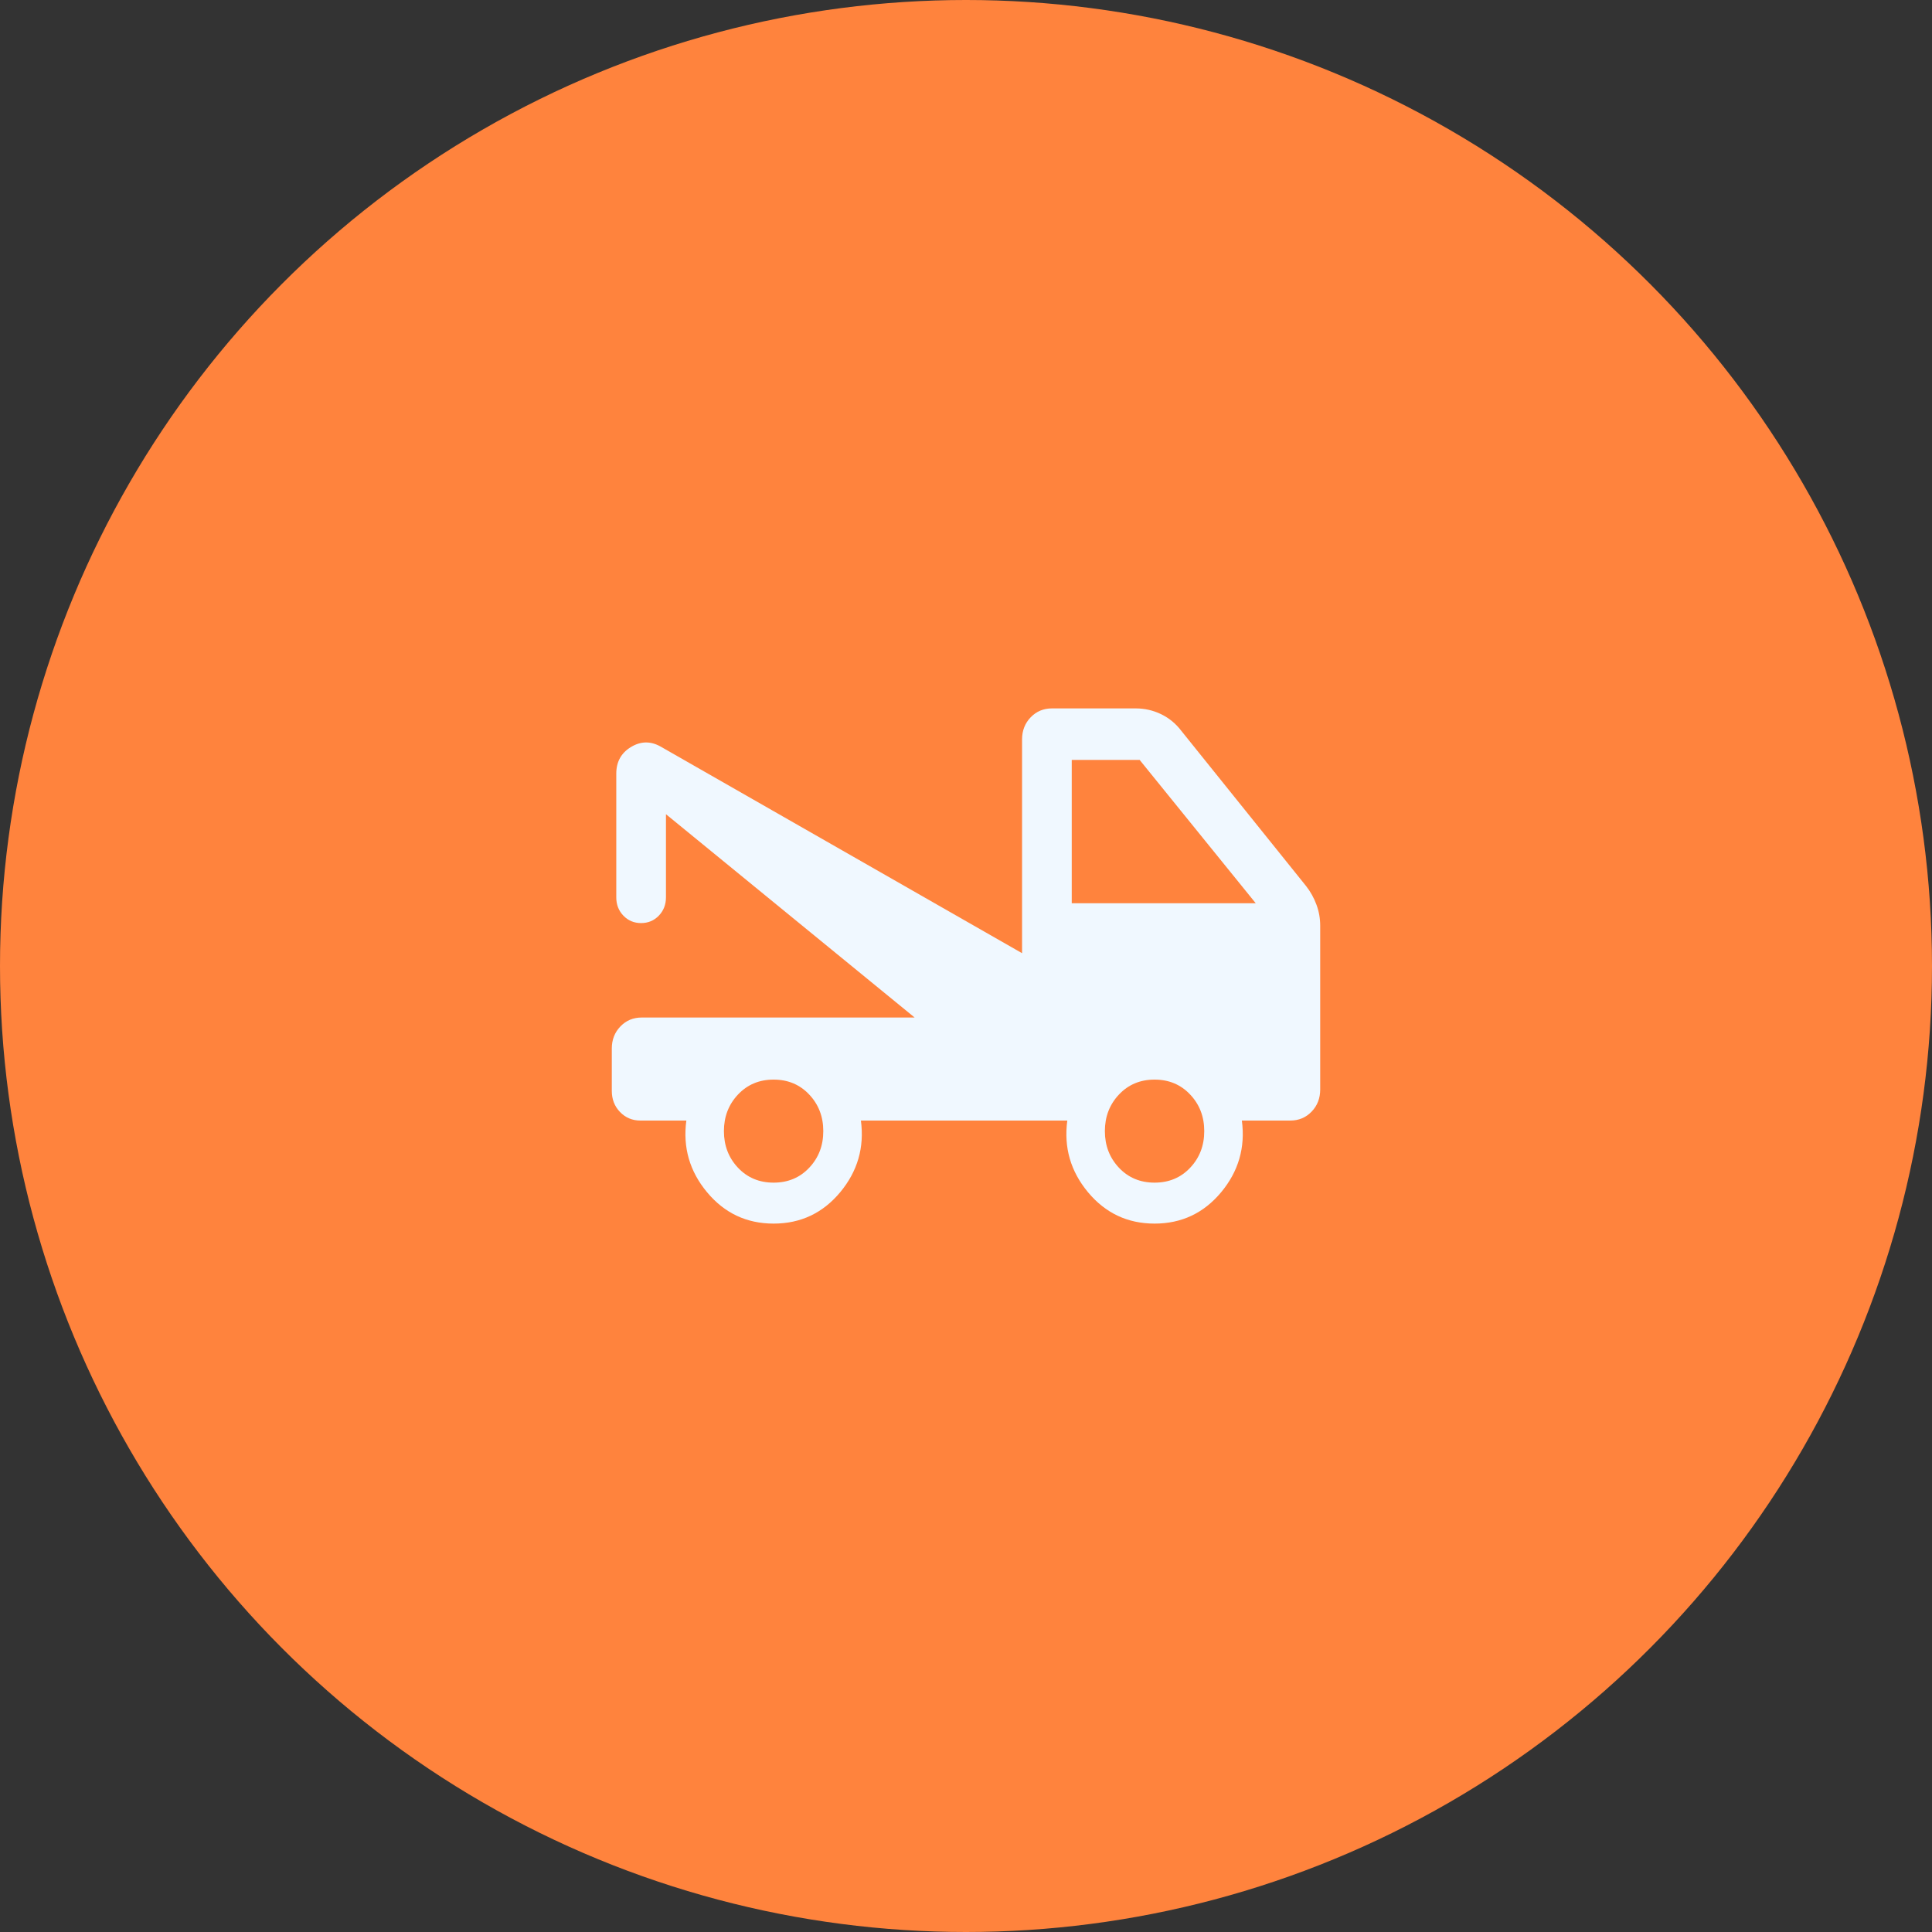
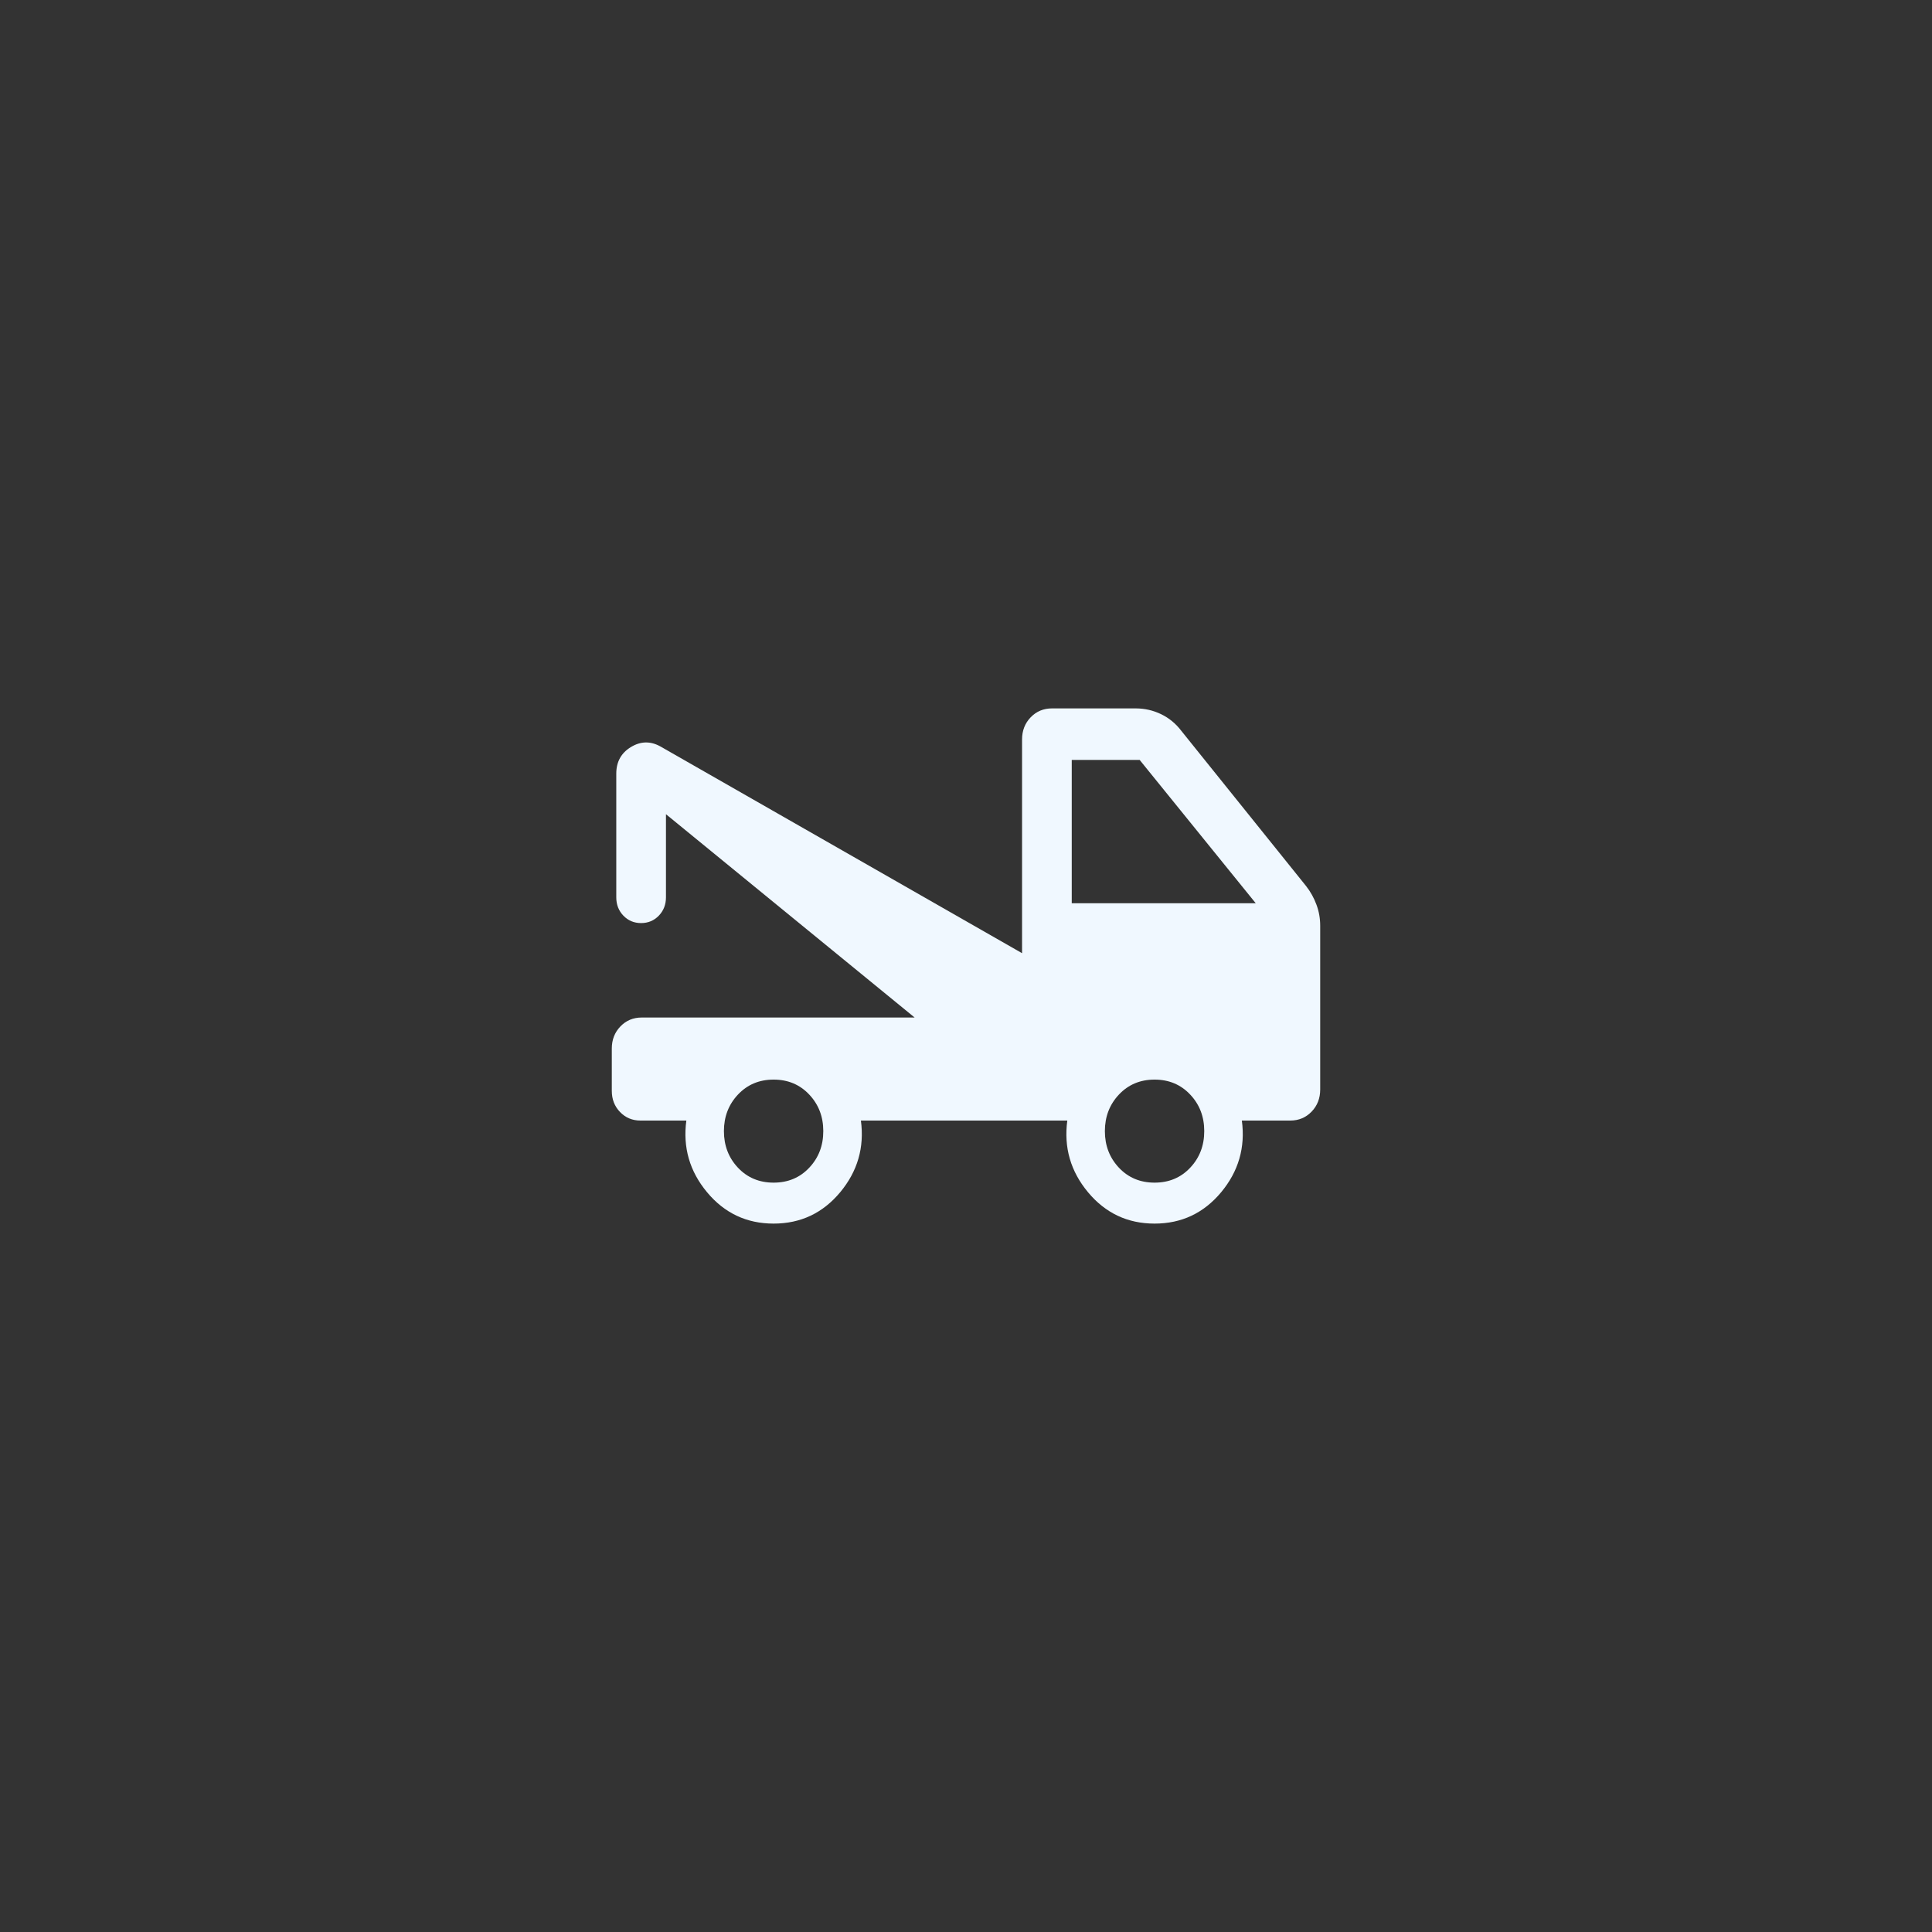
<svg xmlns="http://www.w3.org/2000/svg" width="60" height="60" viewBox="0 0 60 60" fill="none">
  <rect x="0" y="0" width="60" height="60" fill="#333333" stroke="none" />
-   <circle cx="30" cy="30" r="30" fill="#FF833D" />
  <path d="M19 33.877V32.564C19 32.291 19.089 32.062 19.267 31.877C19.445 31.692 19.666 31.6 19.93 31.6H28.405L20.682 25.286V27.867C20.682 28.093 20.608 28.283 20.46 28.437C20.312 28.59 20.128 28.667 19.91 28.667C19.691 28.667 19.508 28.59 19.36 28.437C19.212 28.283 19.139 28.093 19.139 27.867V24.027C19.139 23.659 19.291 23.383 19.596 23.199C19.9 23.015 20.207 23.011 20.517 23.186L31.741 29.602V22.964C31.741 22.691 31.83 22.462 32.008 22.277C32.187 22.092 32.407 22 32.671 22H35.27C35.55 22 35.814 22.061 36.062 22.181C36.311 22.302 36.52 22.476 36.691 22.702L40.561 27.516C40.7 27.693 40.807 27.887 40.884 28.096C40.962 28.305 41 28.523 41 28.748V33.836C41 34.109 40.911 34.338 40.733 34.523C40.554 34.708 40.334 34.8 40.07 34.8H38.567C38.679 35.634 38.464 36.376 37.924 37.026C37.383 37.675 36.694 38 35.856 38C35.019 38 34.33 37.675 33.789 37.026C33.248 36.376 33.034 35.634 33.146 34.8H26.736C26.848 35.634 26.633 36.376 26.093 37.026C25.552 37.675 24.863 38 24.025 38C23.188 38 22.498 37.675 21.958 37.026C21.417 36.376 21.203 35.634 21.315 34.8H19.89C19.638 34.8 19.427 34.712 19.256 34.535C19.085 34.358 19 34.139 19 33.877ZM24.025 36.728C24.471 36.728 24.84 36.574 25.131 36.265C25.423 35.956 25.568 35.577 25.568 35.128C25.568 34.68 25.423 34.301 25.131 33.992C24.84 33.683 24.471 33.528 24.025 33.528C23.579 33.528 23.211 33.683 22.919 33.992C22.628 34.301 22.482 34.68 22.482 35.128C22.482 35.577 22.628 35.956 22.919 36.265C23.211 36.574 23.579 36.728 24.025 36.728ZM35.856 36.728C36.302 36.728 36.671 36.574 36.962 36.265C37.254 35.956 37.399 35.577 37.399 35.128C37.399 34.68 37.254 34.301 36.962 33.992C36.671 33.683 36.302 33.528 35.856 33.528C35.41 33.528 35.042 33.683 34.75 33.992C34.459 34.301 34.313 34.68 34.313 35.128C34.313 35.577 34.459 35.956 34.75 36.265C35.042 36.574 35.41 36.728 35.856 36.728ZM33.284 28.051H38.998L35.393 23.6H33.284V28.051Z" fill="#F0F8FF" />
</svg>